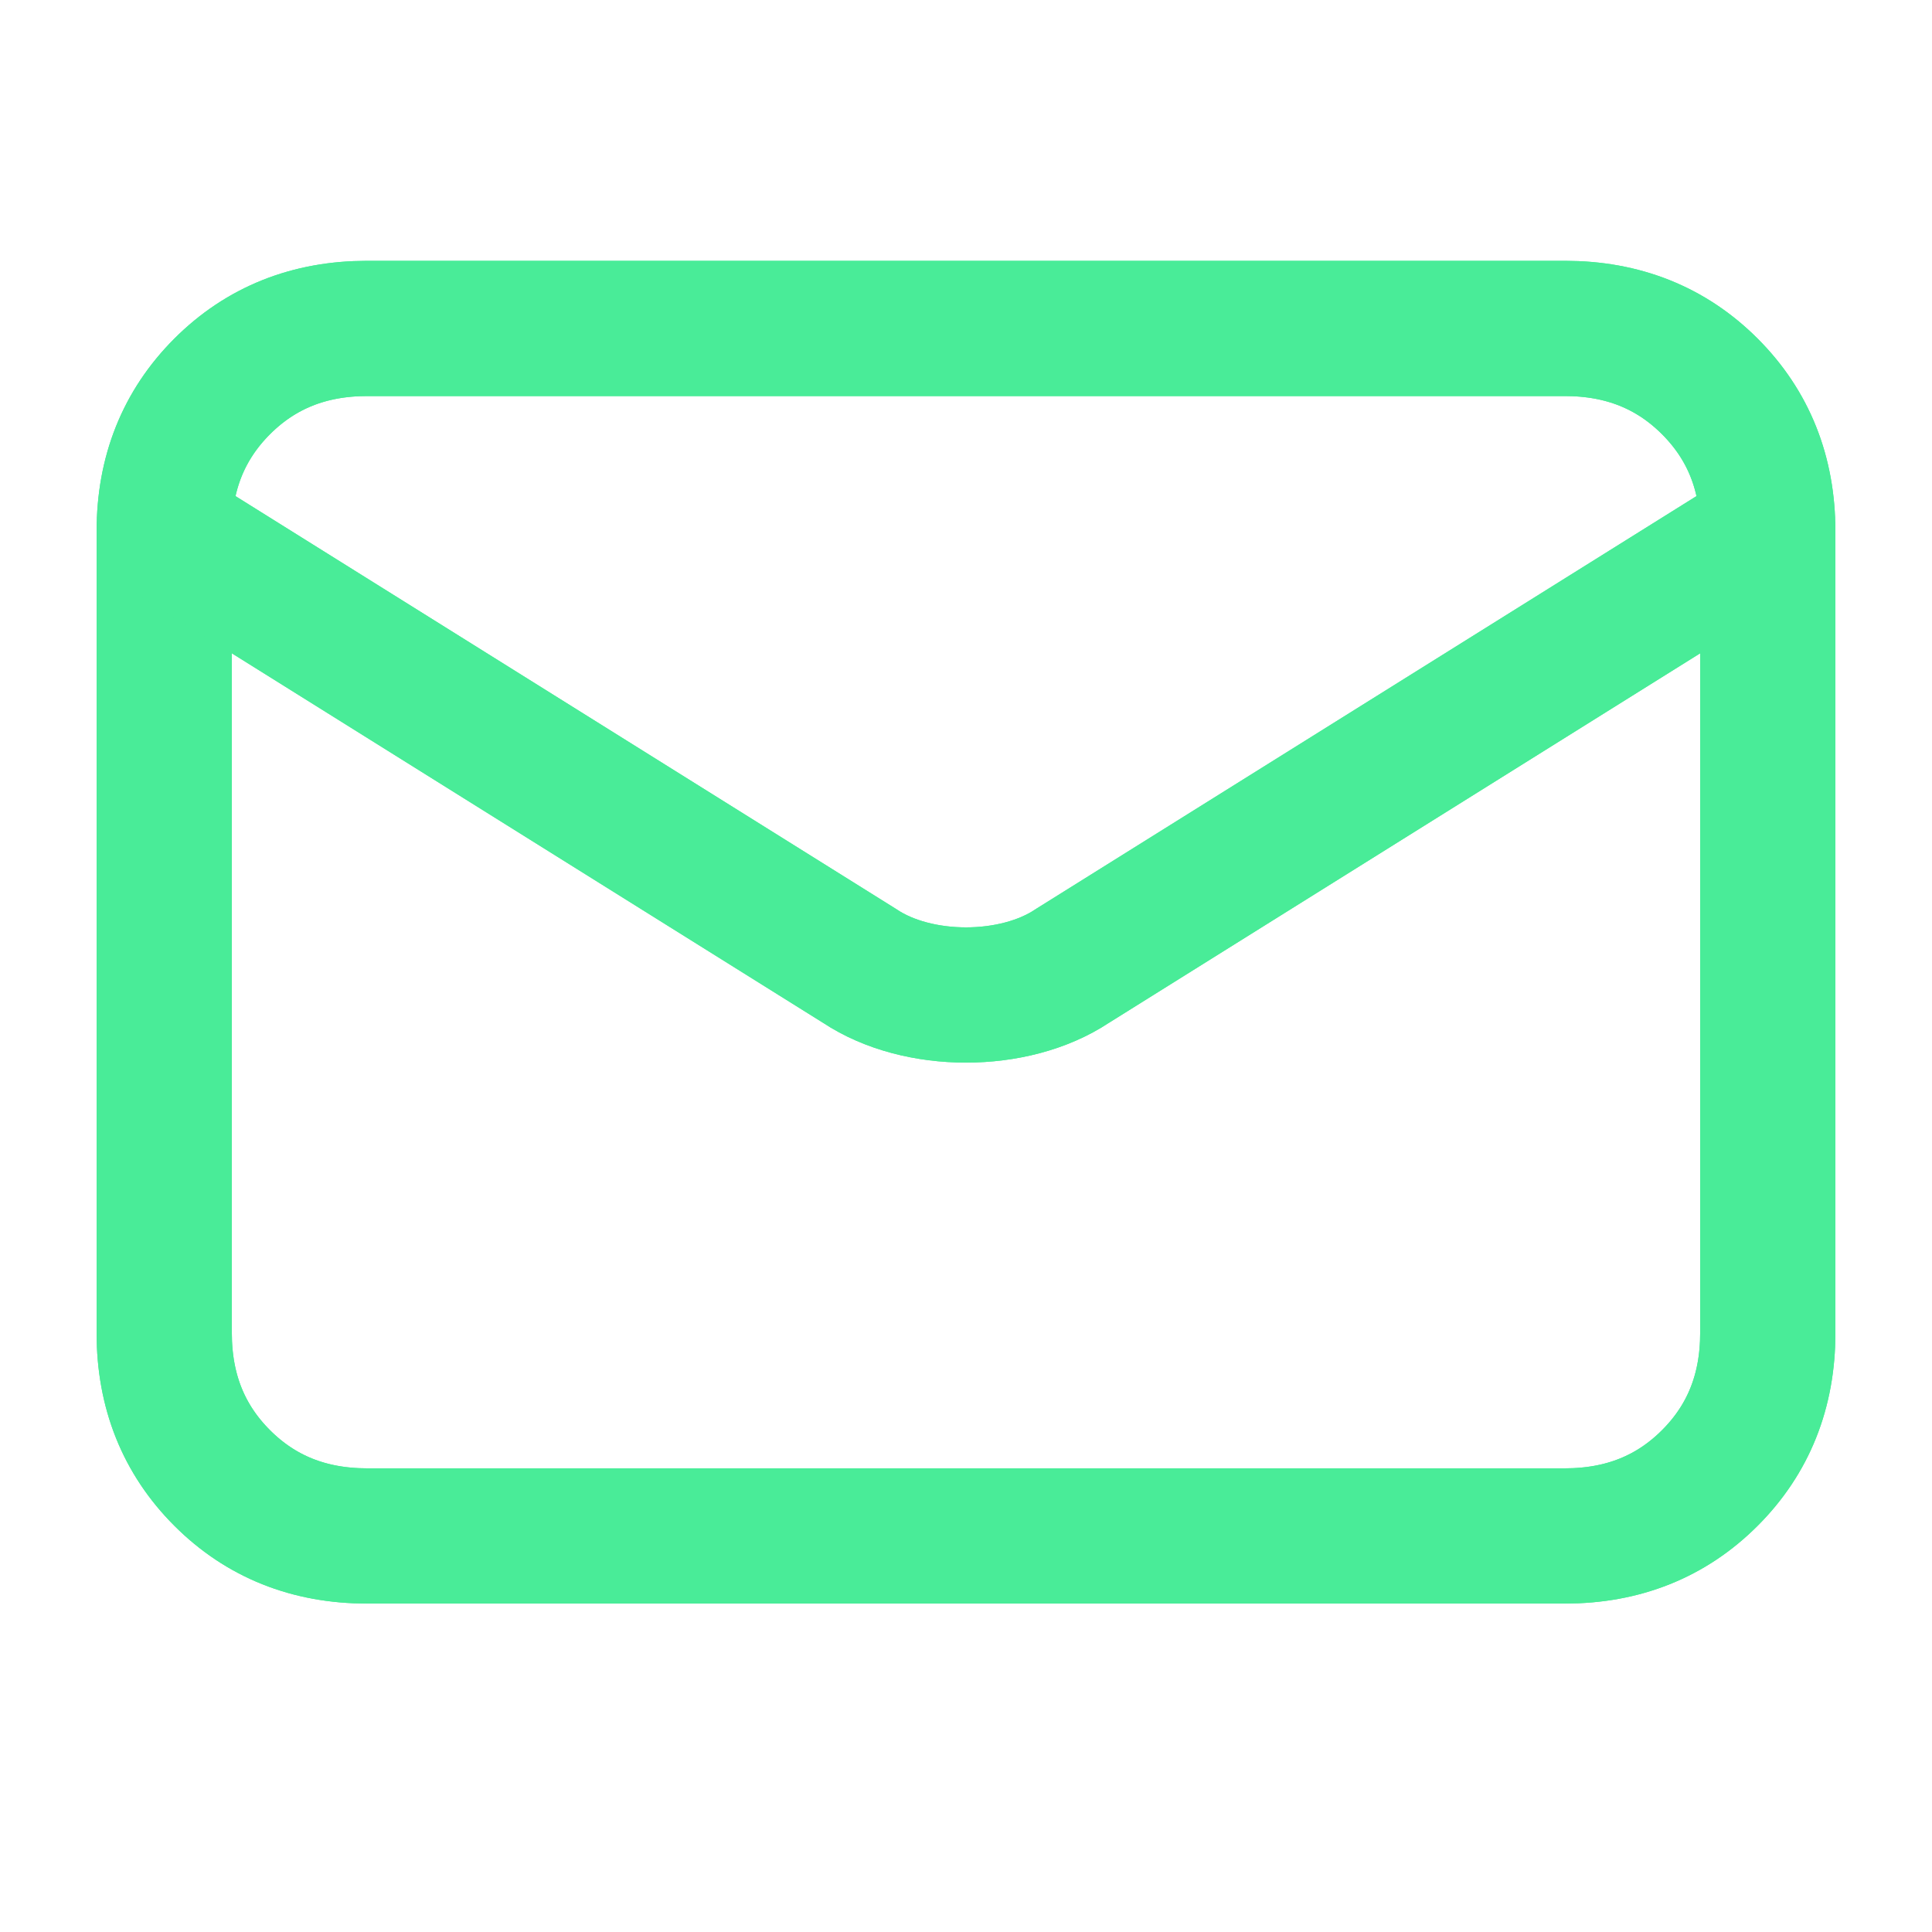
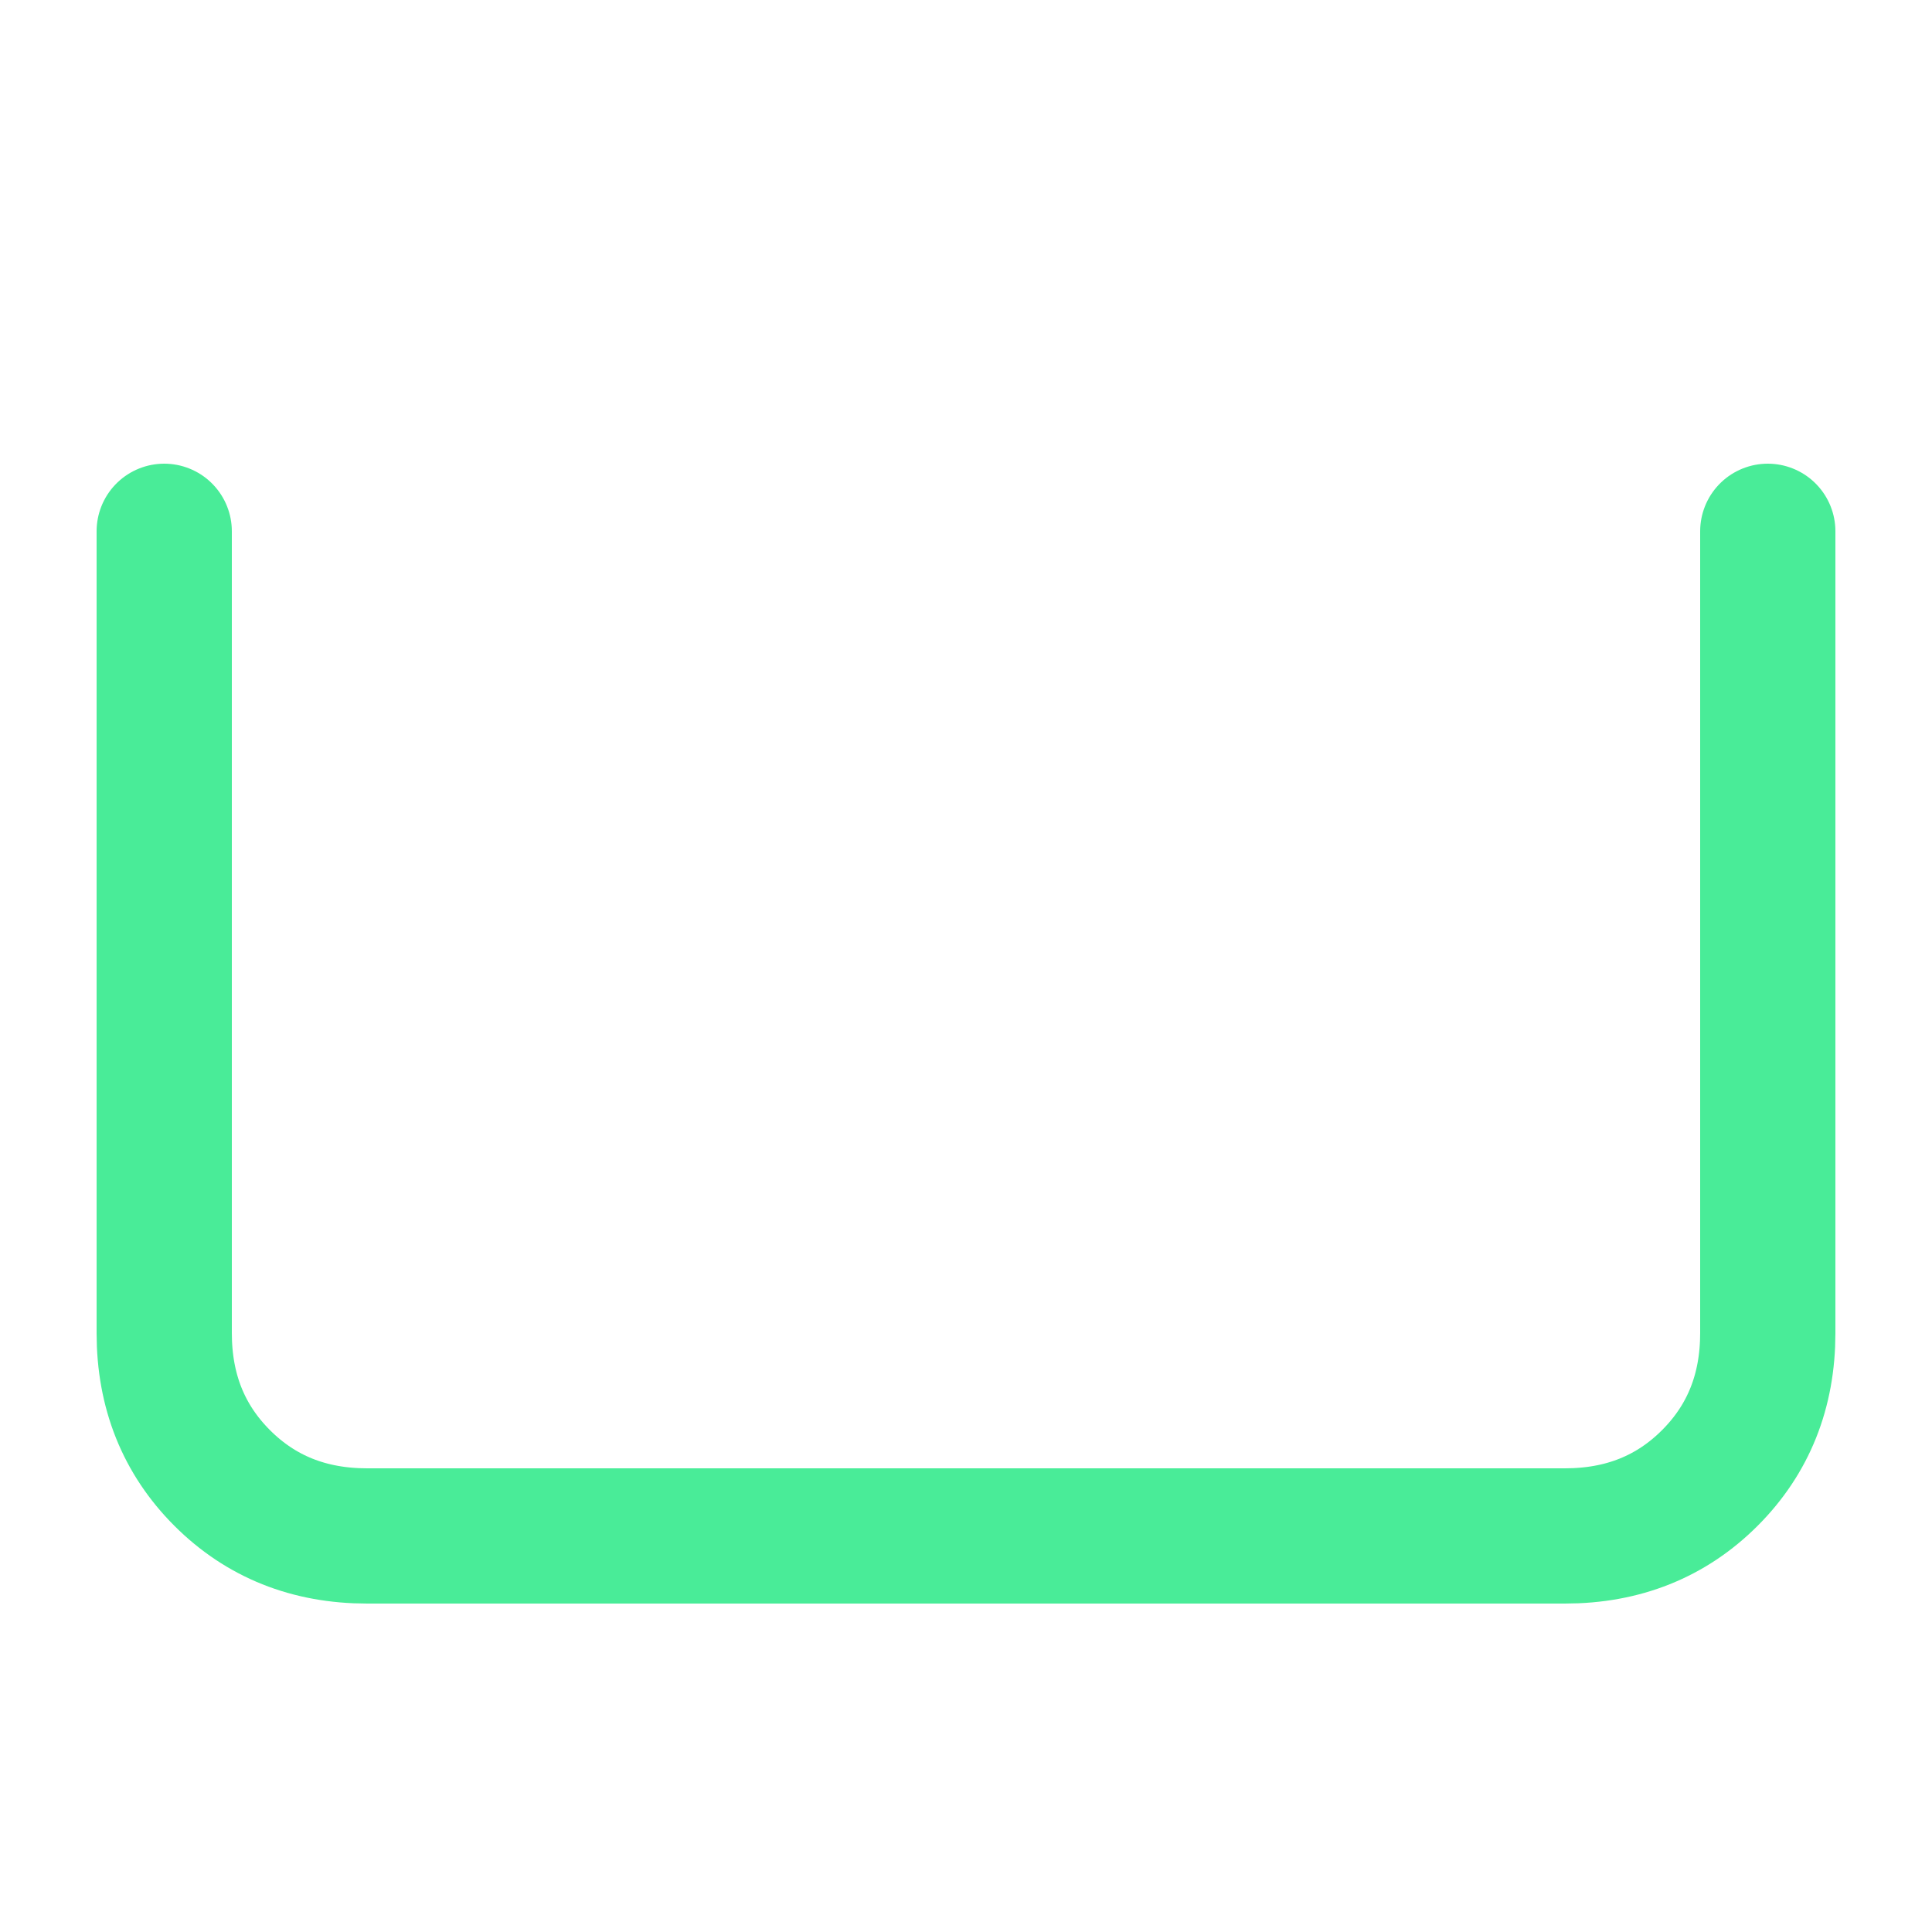
<svg xmlns="http://www.w3.org/2000/svg" version="1.1" id="Layer_1" x="0px" y="0px" viewBox="0 0 20 20" style="enable-background:new 0 0 20 20;" xml:space="preserve">
  <style type="text/css">
	.st0{fill:none;stroke:#49EC98;stroke-width:1.4;stroke-linecap:round;stroke-linejoin:round;}
</style>
  <path class="st0" d="M18.3,5.5v8.3c0,0.6-0.2,1.1-0.6,1.5c-0.4,0.4-0.9,0.6-1.5,0.6H3.8c-0.6,0-1.1-0.2-1.5-0.6  c-0.4-0.4-0.6-0.9-0.6-1.5V5.5" />
-   <path class="st0" d="M18.3,5.5c0-0.6-0.2-1.1-0.6-1.5c-0.4-0.4-0.9-0.6-1.5-0.6H3.8C3.2,3.4,2.7,3.6,2.3,4C1.9,4.4,1.7,4.9,1.7,5.5  L8.9,10c0.3,0.2,0.7,0.3,1.1,0.3c0.4,0,0.8-0.1,1.1-0.3L18.3,5.5z" />
-   <path class="st0" d="M18.3,5.5v8.3c0,0.6-0.2,1.1-0.6,1.5c-0.4,0.4-0.9,0.6-1.5,0.6H3.8c-0.6,0-1.1-0.2-1.5-0.6  c-0.4-0.4-0.6-0.9-0.6-1.5V5.5" />
-   <path class="st0" d="M18.3,5.5c0-0.6-0.2-1.1-0.6-1.5c-0.4-0.4-0.9-0.6-1.5-0.6H3.8C3.2,3.4,2.7,3.6,2.3,4C1.9,4.4,1.7,4.9,1.7,5.5  L8.9,10c0.3,0.2,0.7,0.3,1.1,0.3c0.4,0,0.8-0.1,1.1-0.3L18.3,5.5z" />
</svg>